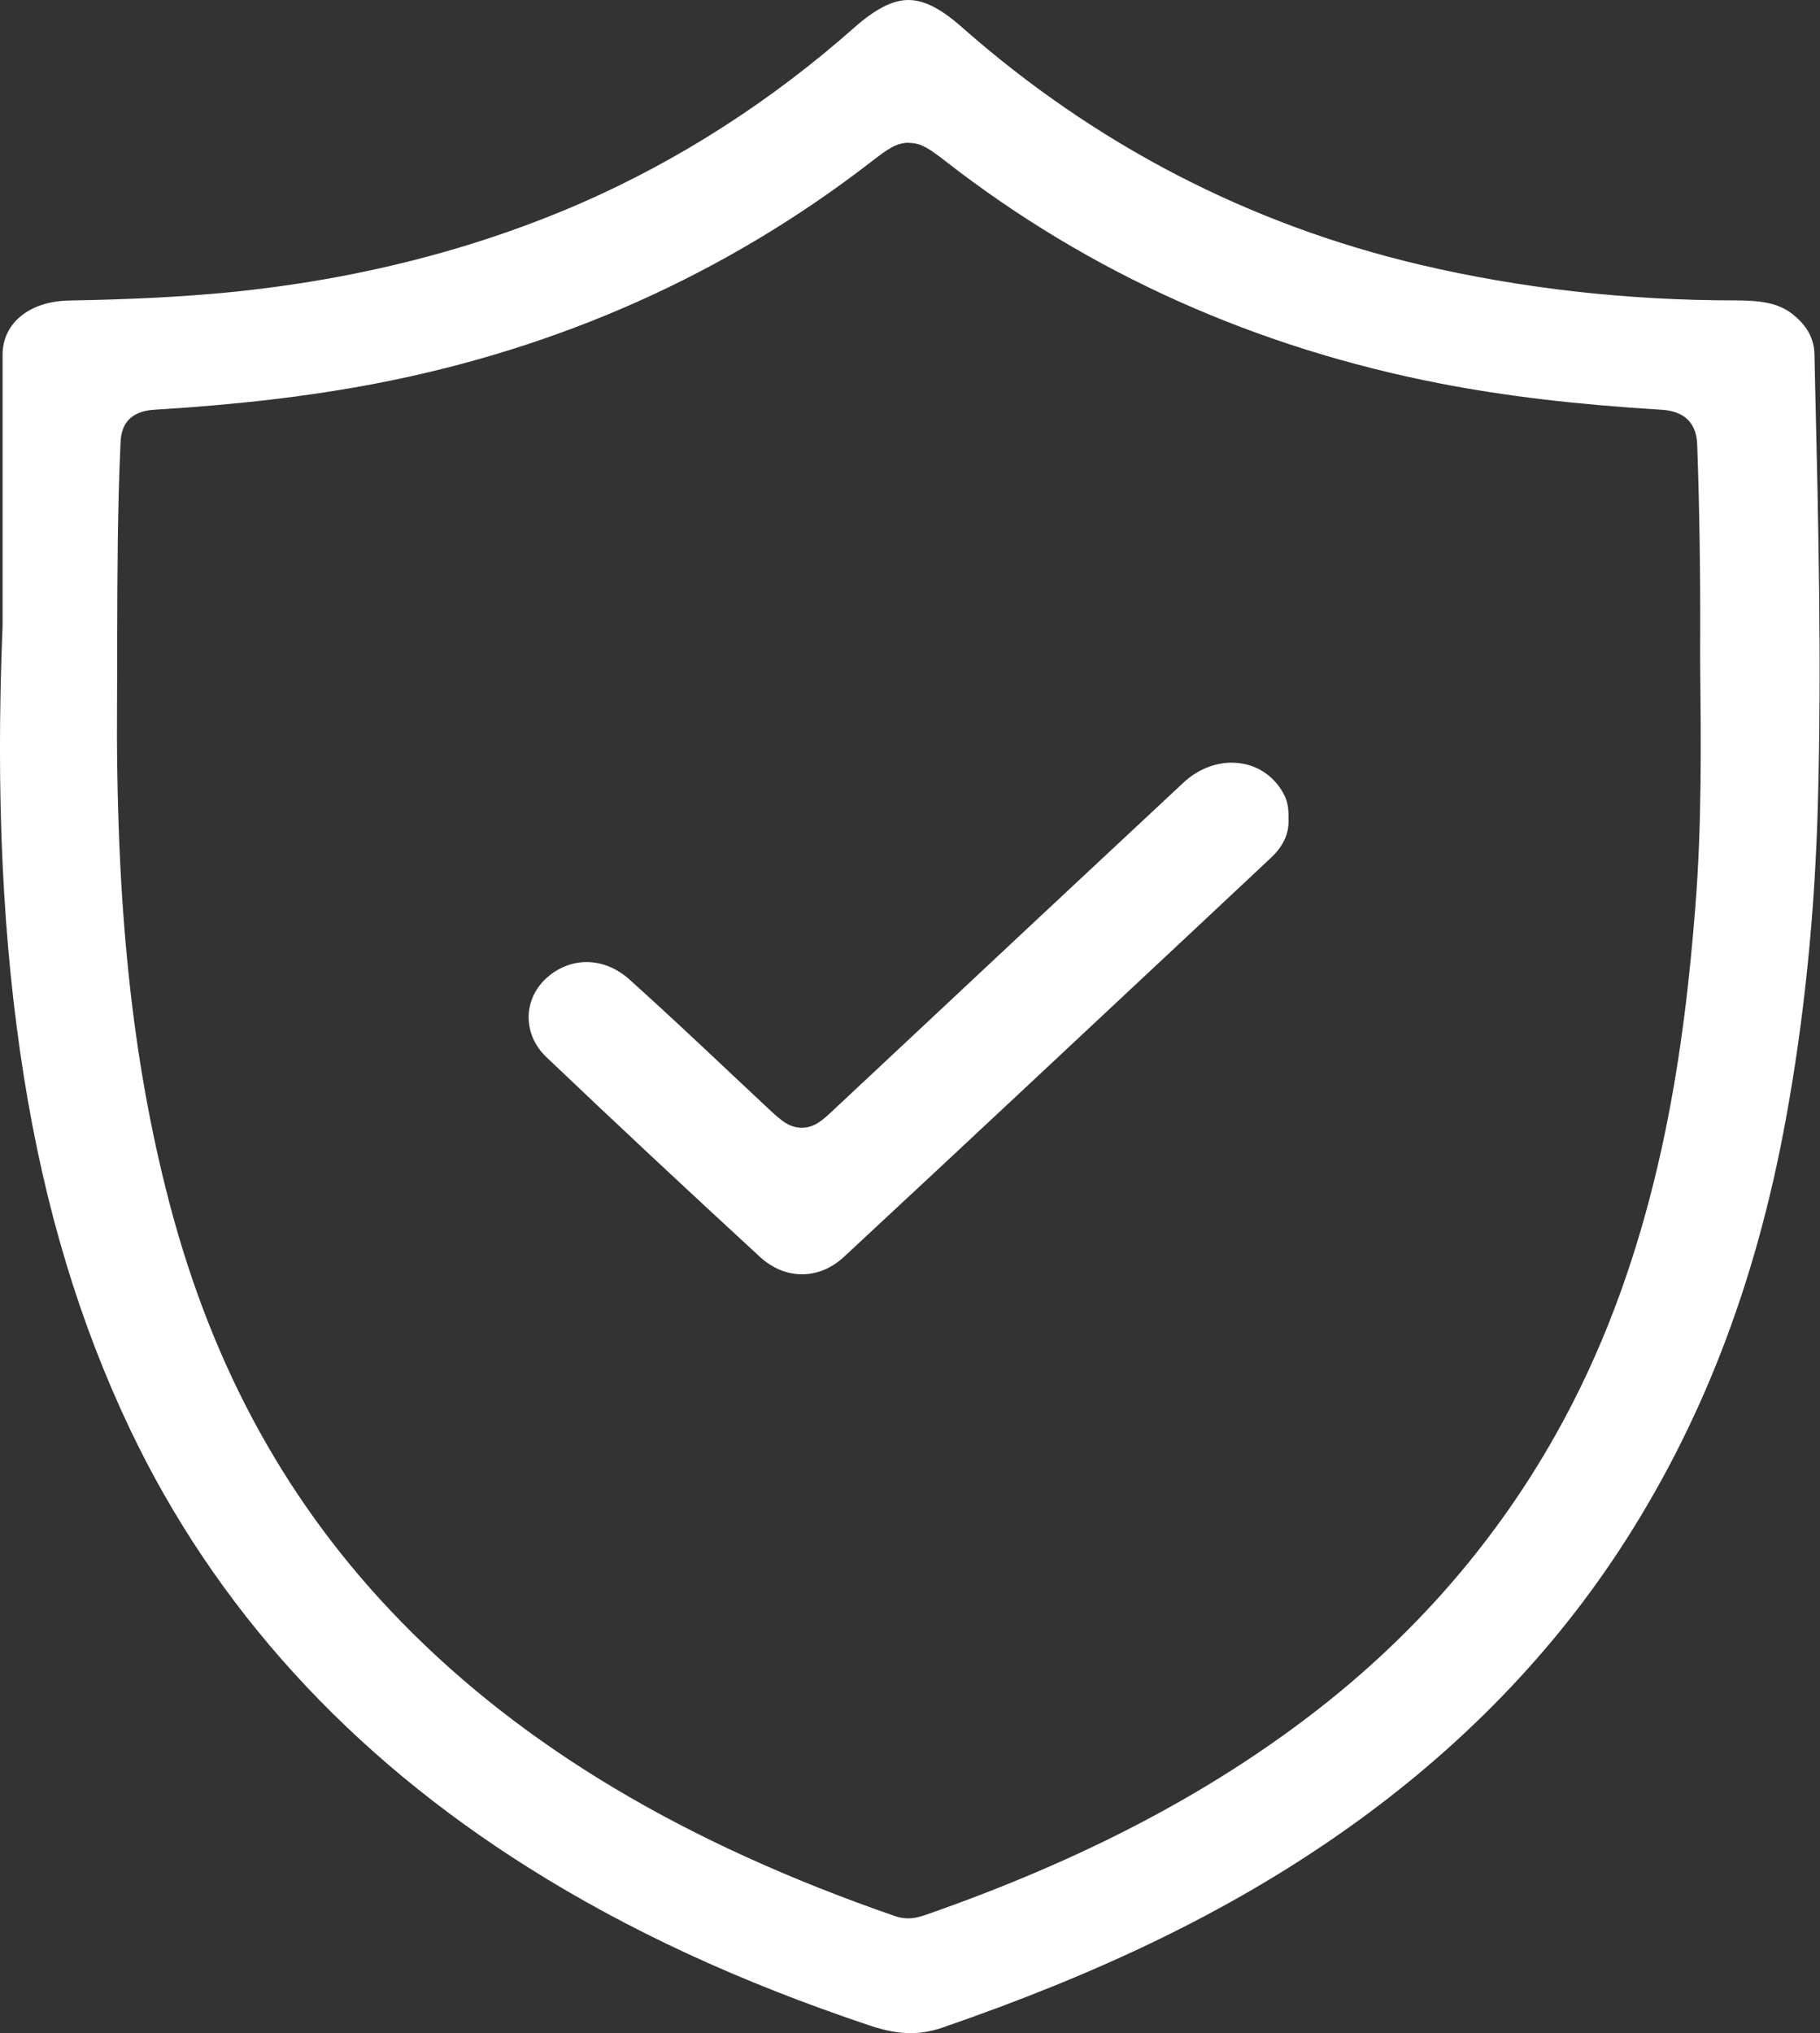
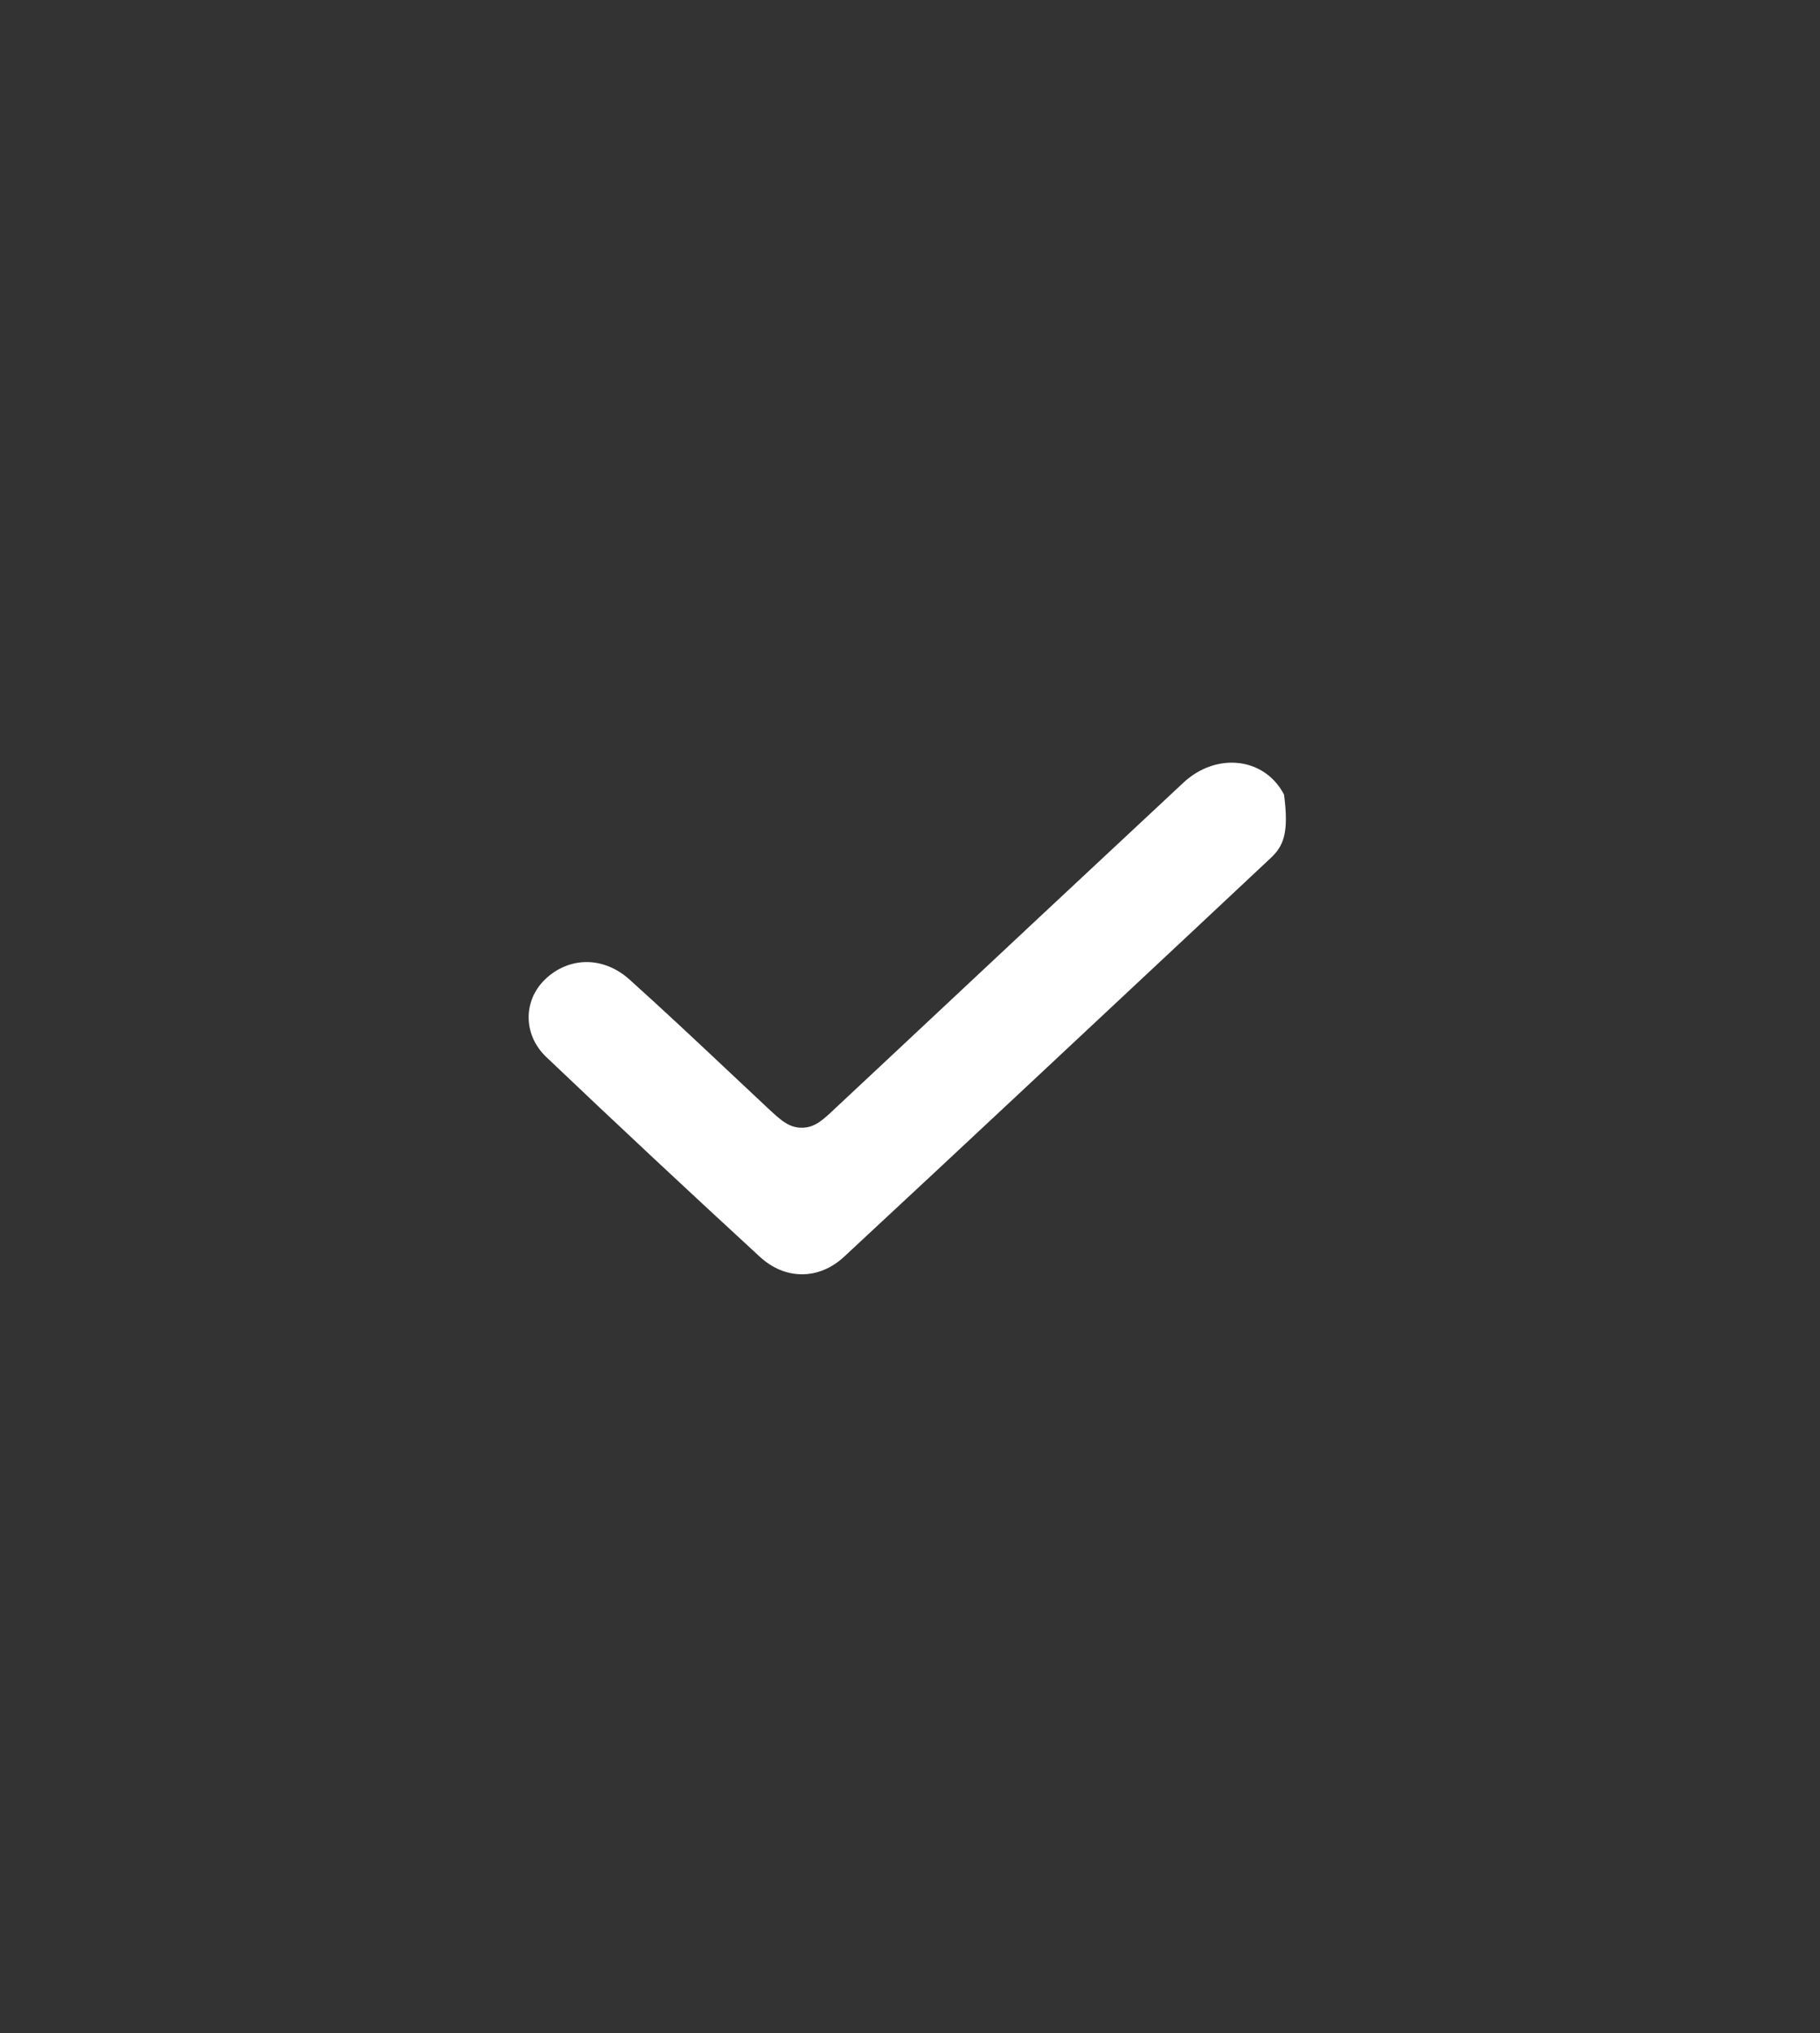
<svg xmlns="http://www.w3.org/2000/svg" width="77" height="86" viewBox="0 0 77 86" fill="none">
  <rect x="0" y="0" width="77" height="86" fill="#333333" stroke="none" />
  <g clip-path="url(#clip0_2334_2314)">
-     <path d="M38.537 86C38.008 86 37.452 85.897 36.799 85.679C31.297 83.835 26.584 81.658 22.387 79.017C14.769 74.232 9.095 67.995 5.509 60.472C3.366 55.969 1.896 51.094 1.016 45.576C0.109 39.897 -0.186 33.654 0.109 26.478V23.209C0.109 20.472 0.109 17.742 0.109 15.006C0.109 13.663 1.25 12.738 2.933 12.712C5.674 12.661 7.769 12.552 9.74 12.359C15.099 11.826 20.107 10.548 24.634 8.569C28.748 6.764 32.623 4.278 36.14 1.169C37.04 0.373 37.775 0 38.434 0C39.094 0 39.808 0.366 40.688 1.143C46.327 6.122 52.86 9.501 60.101 11.203C64.346 12.198 68.818 12.706 73.393 12.706C74.485 12.706 75.241 12.809 75.859 13.303C76.464 13.792 76.752 14.331 76.766 14.993L76.793 16.239C76.931 22.065 77.075 28.091 76.91 34.007C76.787 38.613 76.333 43.109 75.55 47.368C74.272 54.357 71.957 60.331 68.475 65.624C65.438 70.236 61.42 74.296 56.522 77.681C51.905 80.874 46.609 83.443 39.863 85.769C39.41 85.923 38.97 86 38.524 86H38.537ZM38.448 6.038C37.898 6.038 37.514 6.34 36.868 6.835C30.727 11.588 23.644 14.749 15.82 16.239C13.072 16.759 10.118 17.113 6.532 17.331C5.159 17.415 5.11 18.384 5.097 18.796C4.973 21.506 4.966 24.249 4.959 26.909C4.959 27.802 4.959 28.688 4.952 29.581C4.891 38.234 5.578 44.799 7.164 50.869C9.012 57.935 12.227 63.736 16.981 68.605C22.154 73.904 28.975 77.97 37.843 81.041C38.043 81.112 38.228 81.144 38.421 81.144C38.709 81.144 38.95 81.067 39.149 81.002C45.805 78.683 51.26 75.825 55.828 72.253C60.575 68.54 64.291 63.973 66.874 58.667C70.309 51.614 71.27 44.124 71.724 38.388C72.005 34.868 71.964 31.373 71.93 28.001V27.339C71.944 24.352 71.902 21.571 71.806 18.847C71.793 18.494 71.751 17.415 70.288 17.331C66.689 17.113 63.714 16.759 60.925 16.22C53.121 14.704 46.101 11.556 40.056 6.86C39.382 6.34 39.005 6.045 38.455 6.045L38.448 6.038Z" fill="white" />
-     <path d="M33.928 53.901C33.29 53.901 32.671 53.644 32.142 53.156C29.168 50.419 26.125 47.58 23.116 44.715C22.134 43.784 22.113 42.339 23.068 41.42C23.556 40.951 24.181 40.694 24.82 40.694C25.458 40.694 26.097 40.951 26.633 41.433C28.035 42.692 29.436 44.009 30.789 45.281C31.346 45.801 31.895 46.321 32.452 46.842C33.029 47.381 33.372 47.702 33.922 47.702C34.471 47.702 34.815 47.375 35.344 46.874L37.714 44.657C41.828 40.803 45.943 36.949 50.065 33.108C50.649 32.562 51.377 32.26 52.112 32.26C53.06 32.26 53.884 32.761 54.324 33.609C54.468 33.885 54.523 34.193 54.516 34.636C54.544 35.266 54.29 35.806 53.74 36.313L50.635 39.223C45.669 43.867 40.709 48.518 35.721 53.15C35.193 53.644 34.574 53.901 33.928 53.901Z" fill="white" />
+     <path d="M33.928 53.901C33.29 53.901 32.671 53.644 32.142 53.156C29.168 50.419 26.125 47.58 23.116 44.715C22.134 43.784 22.113 42.339 23.068 41.42C23.556 40.951 24.181 40.694 24.82 40.694C25.458 40.694 26.097 40.951 26.633 41.433C28.035 42.692 29.436 44.009 30.789 45.281C31.346 45.801 31.895 46.321 32.452 46.842C33.029 47.381 33.372 47.702 33.922 47.702C34.471 47.702 34.815 47.375 35.344 46.874L37.714 44.657C41.828 40.803 45.943 36.949 50.065 33.108C50.649 32.562 51.377 32.26 52.112 32.26C53.06 32.26 53.884 32.761 54.324 33.609C54.544 35.266 54.29 35.806 53.74 36.313L50.635 39.223C45.669 43.867 40.709 48.518 35.721 53.15C35.193 53.644 34.574 53.901 33.928 53.901Z" fill="white" />
  </g>
  <defs>
    <clipPath id="clip0_2334_2314">
      <rect width="77" height="86" fill="white" />
    </clipPath>
  </defs>
</svg>